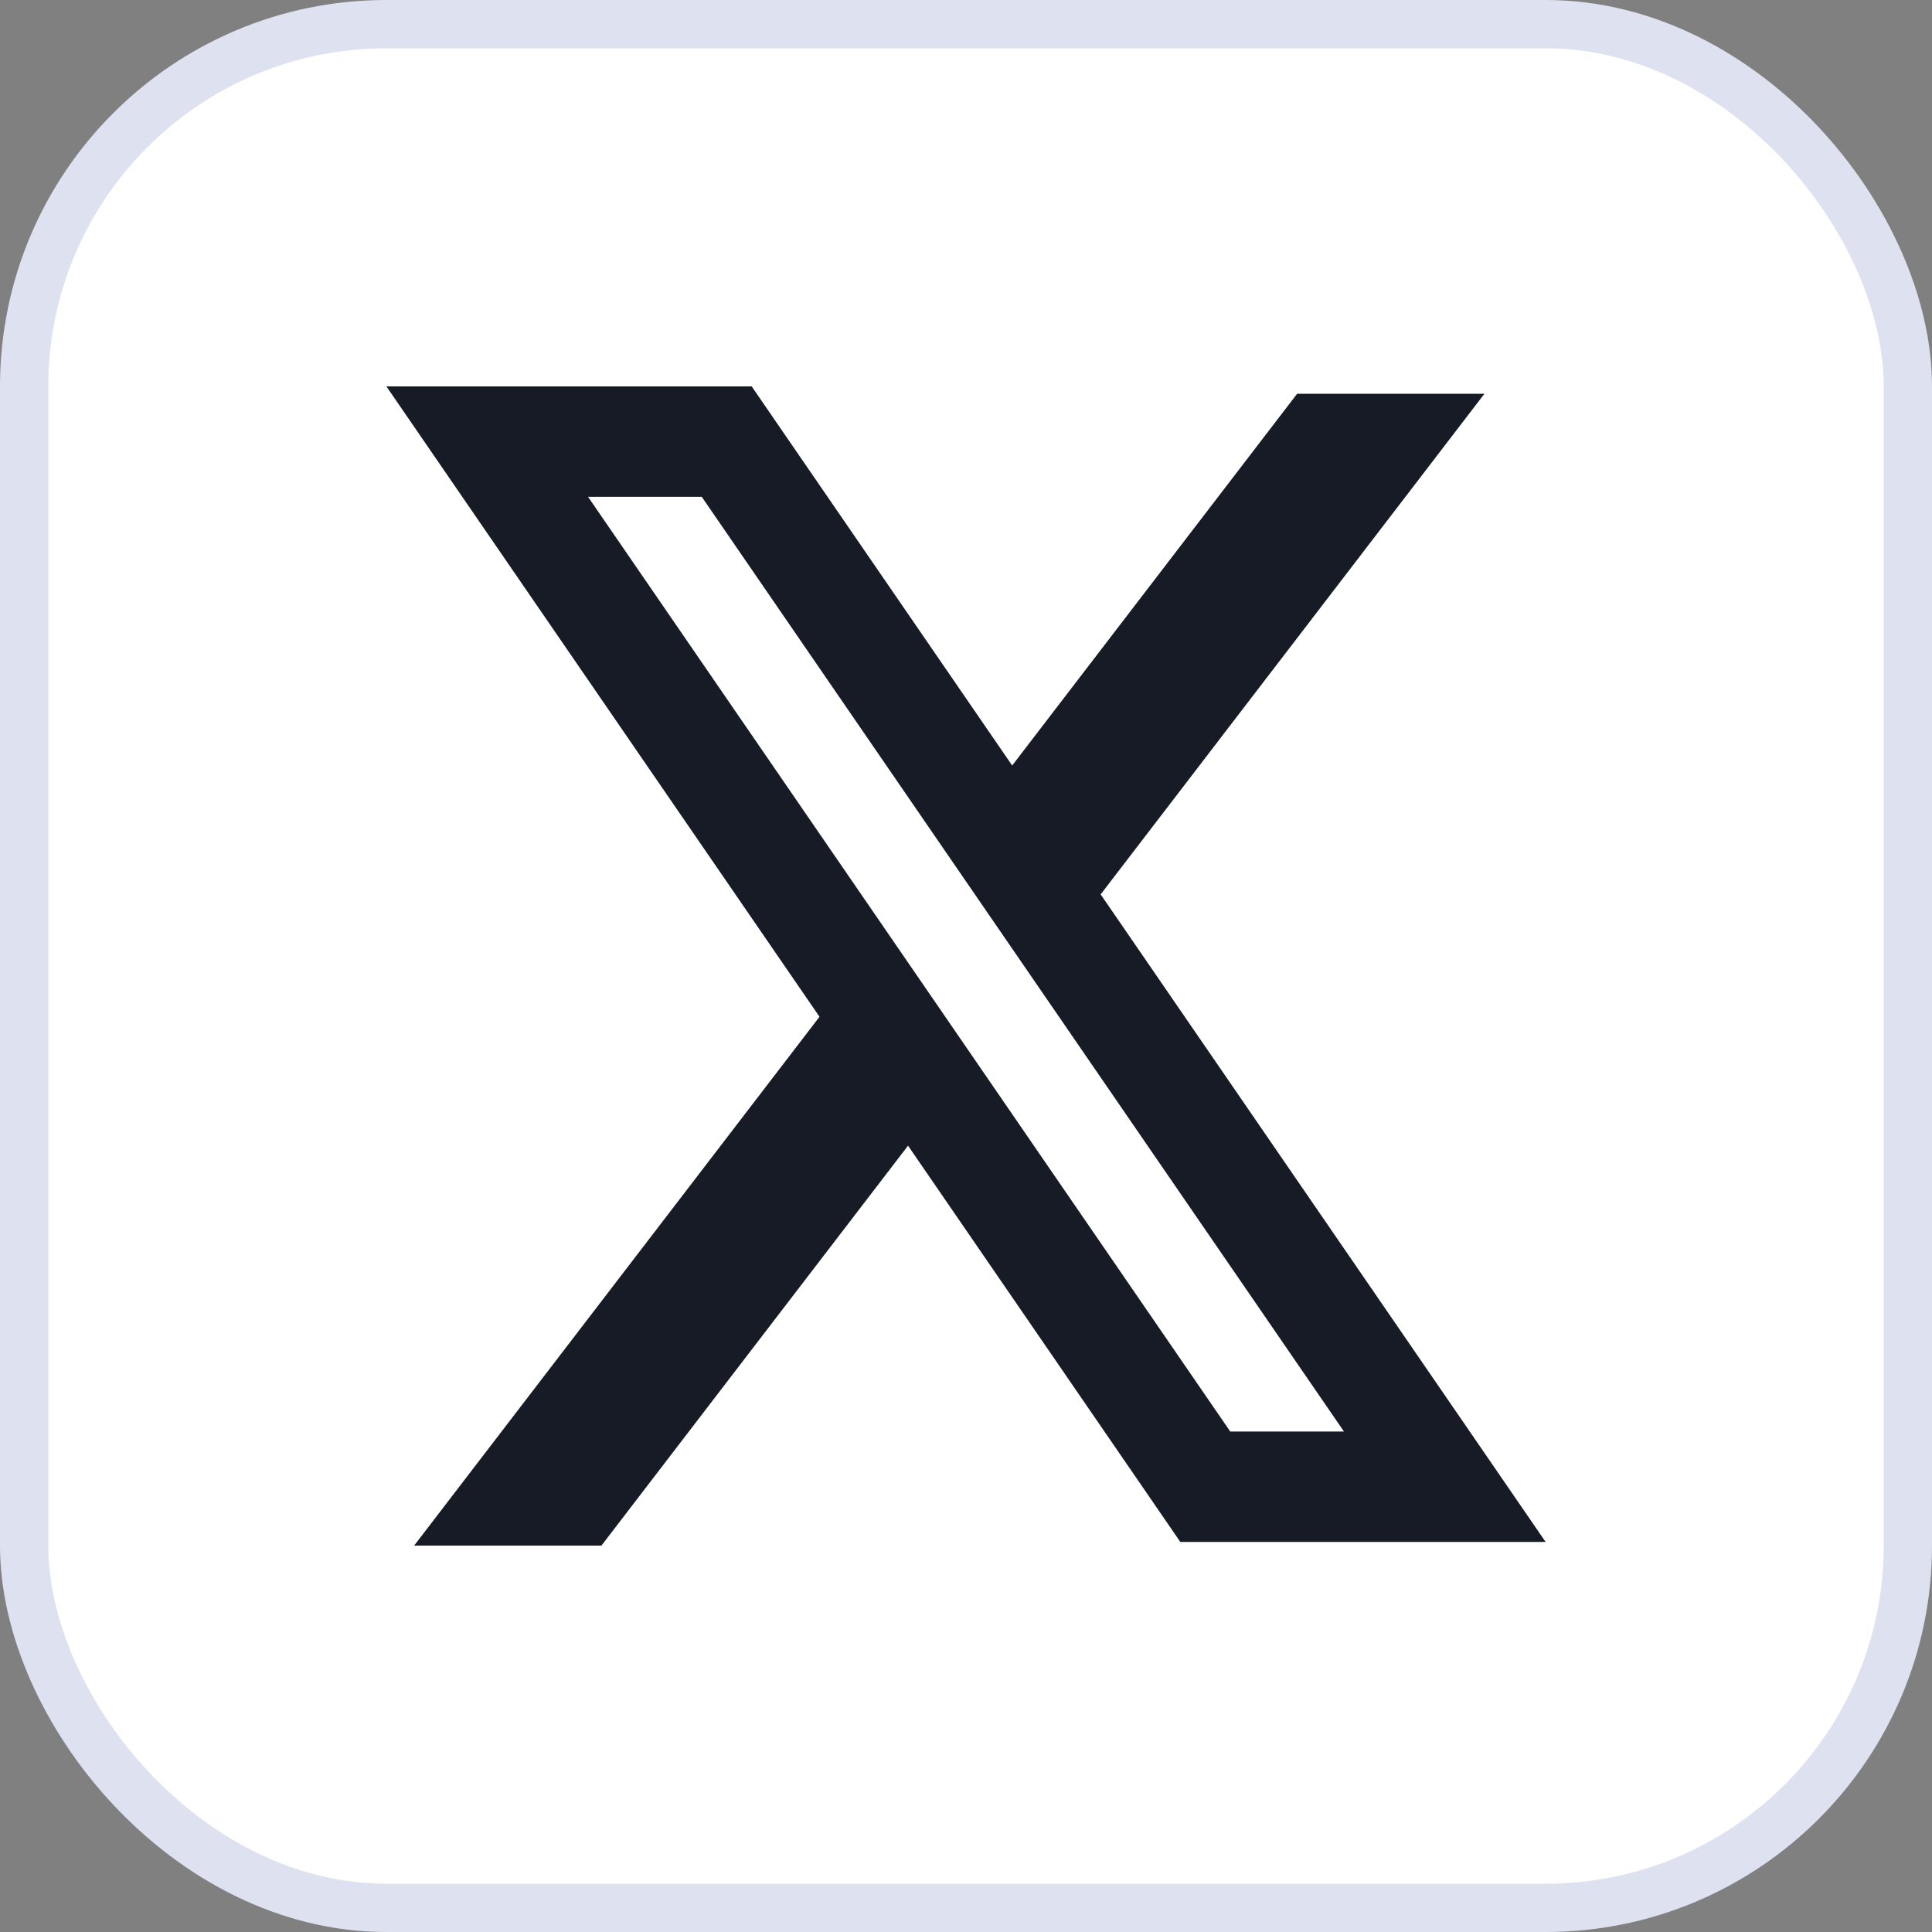
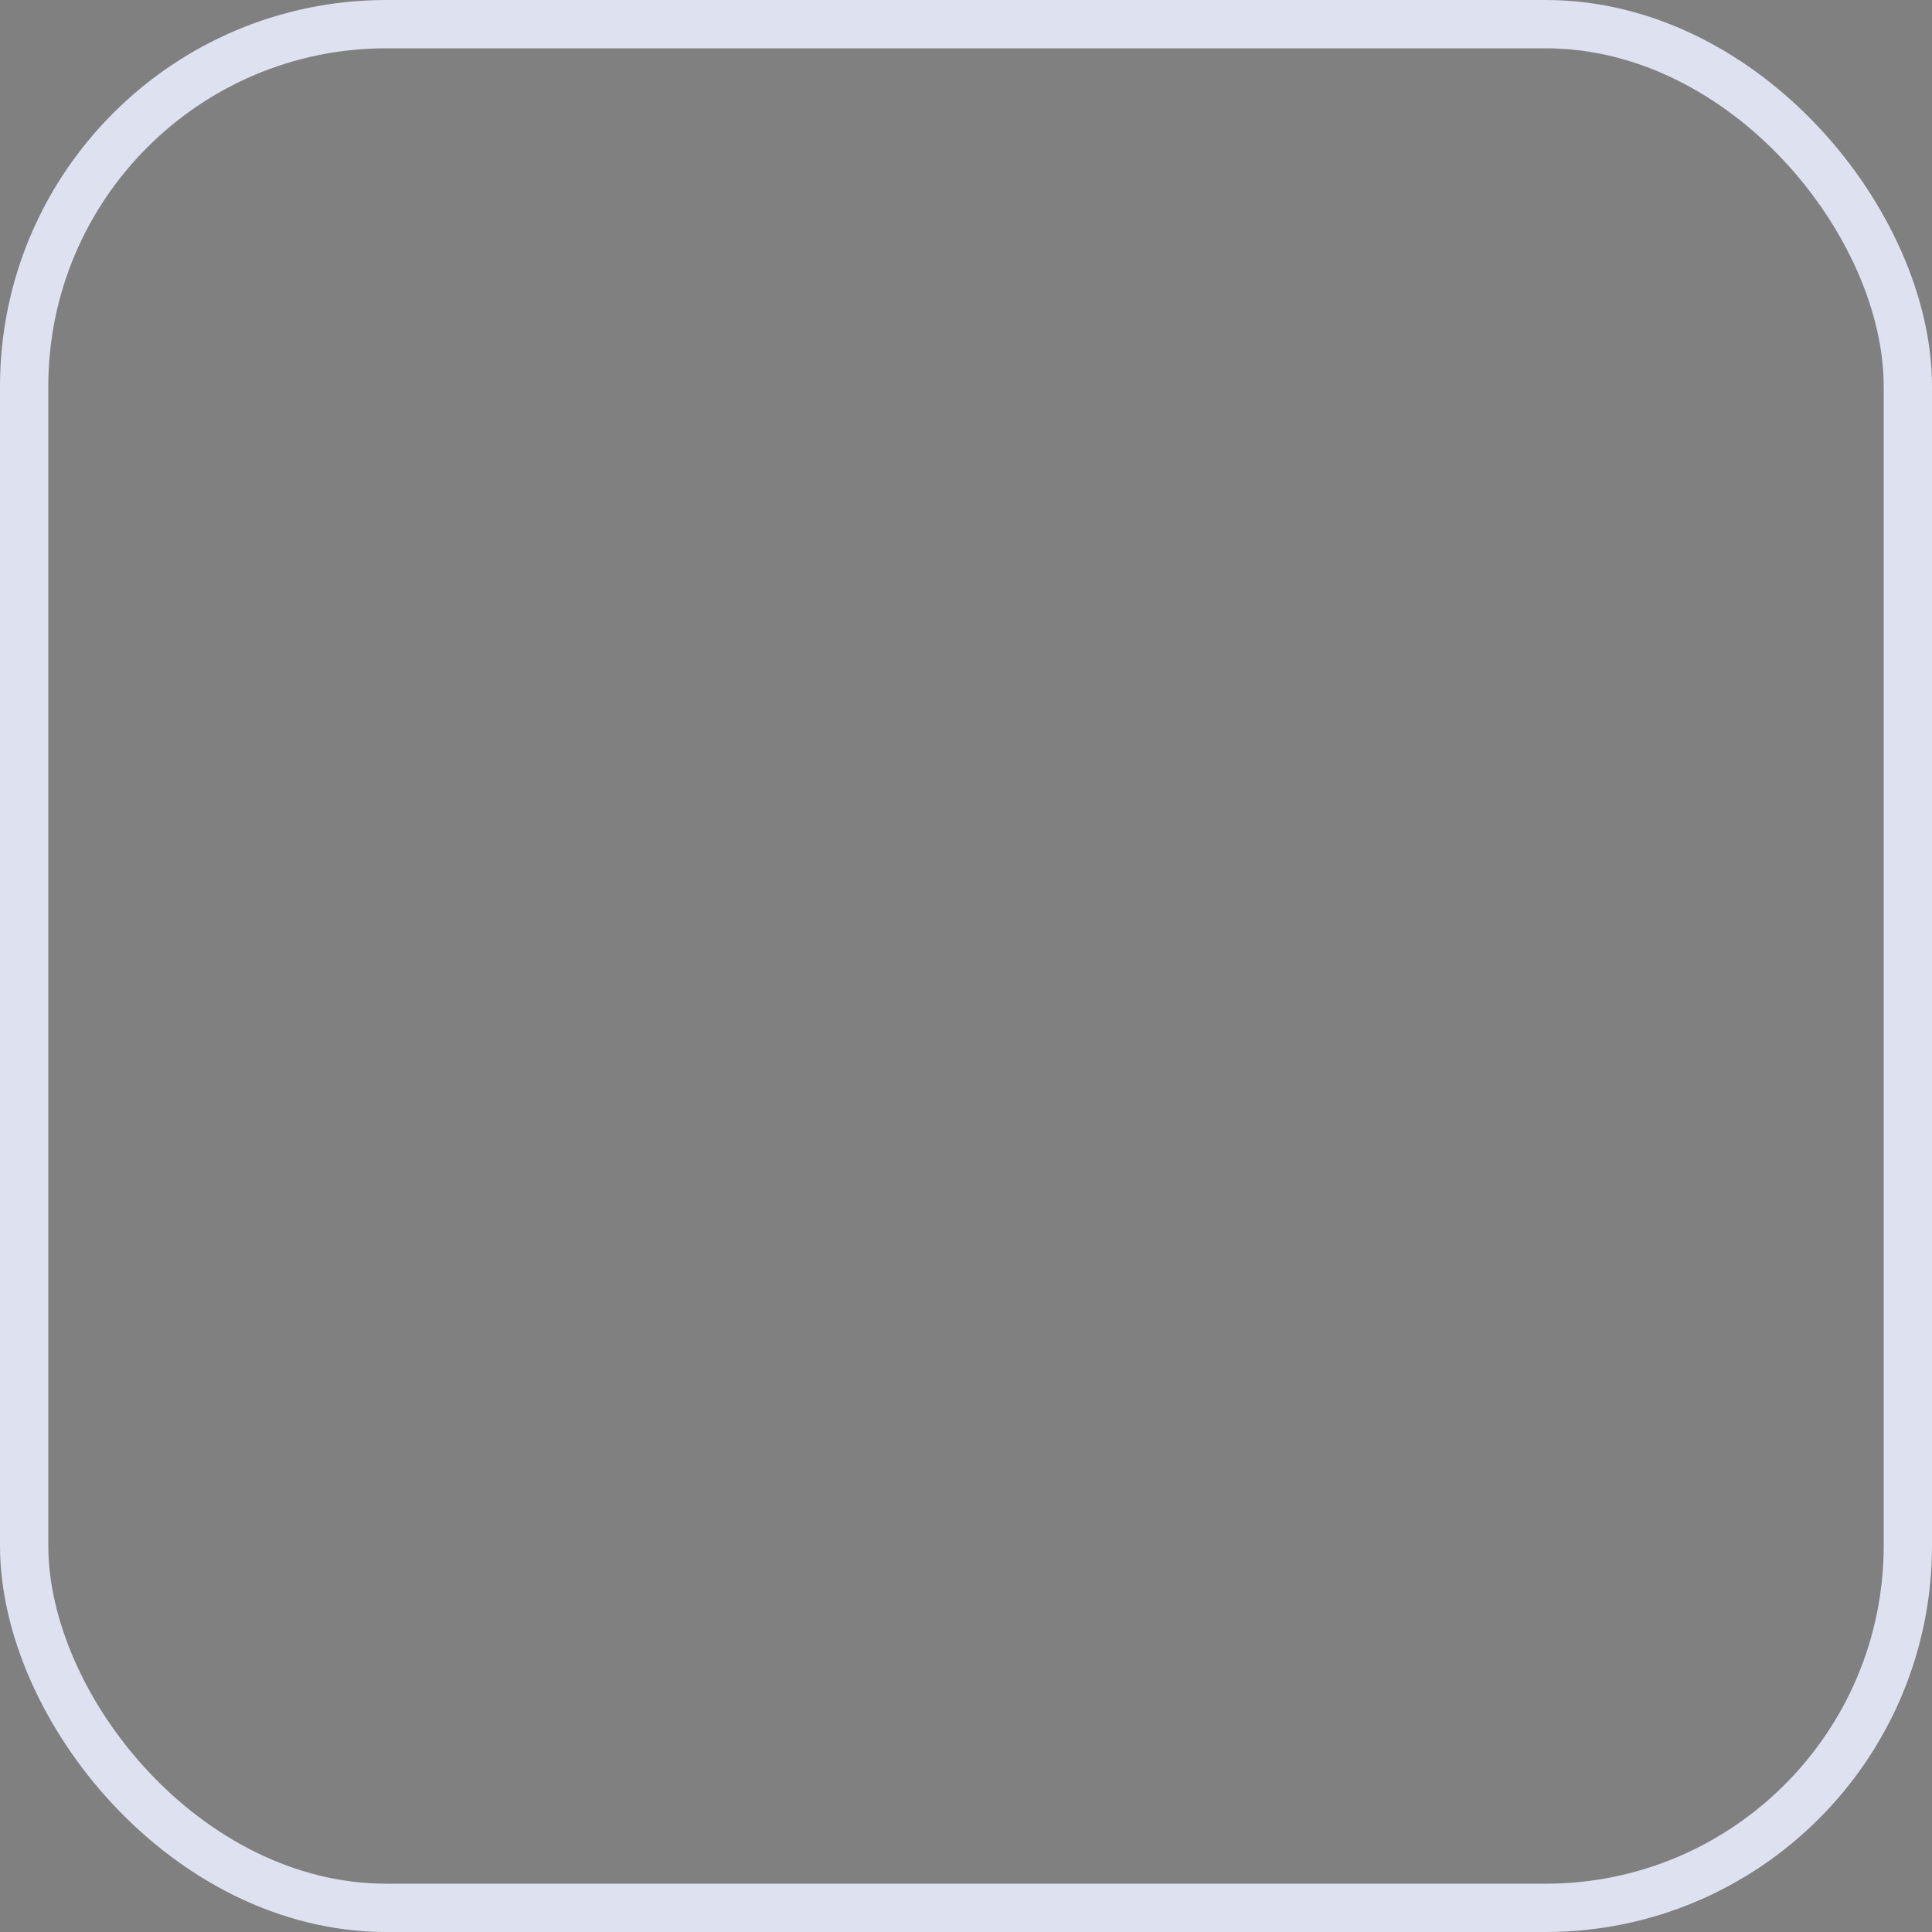
<svg xmlns="http://www.w3.org/2000/svg" width="40" height="40" fill="none">
  <rect width="100%" height="100%" fill="#808080" stroke="none" />
-   <rect width="39" height="39" x=".5" y=".5" fill="#fff" rx="7.5" />
  <rect width="39" height="39" x=".5" y=".5" stroke="#DEE2F0" rx="7.5" />
-   <path fill="#171B26" fill-rule="evenodd" d="M15.563 8H8l8.967 13.051L8.574 32h3.878l6.348-8.28 5.637 8.204H32l-9.228-13.43.017.022 7.945-10.364h-3.878l-5.9 7.697zm-3.388 2.286h2.354l13.296 19.352h-2.354z" clip-rule="evenodd" />
</svg>